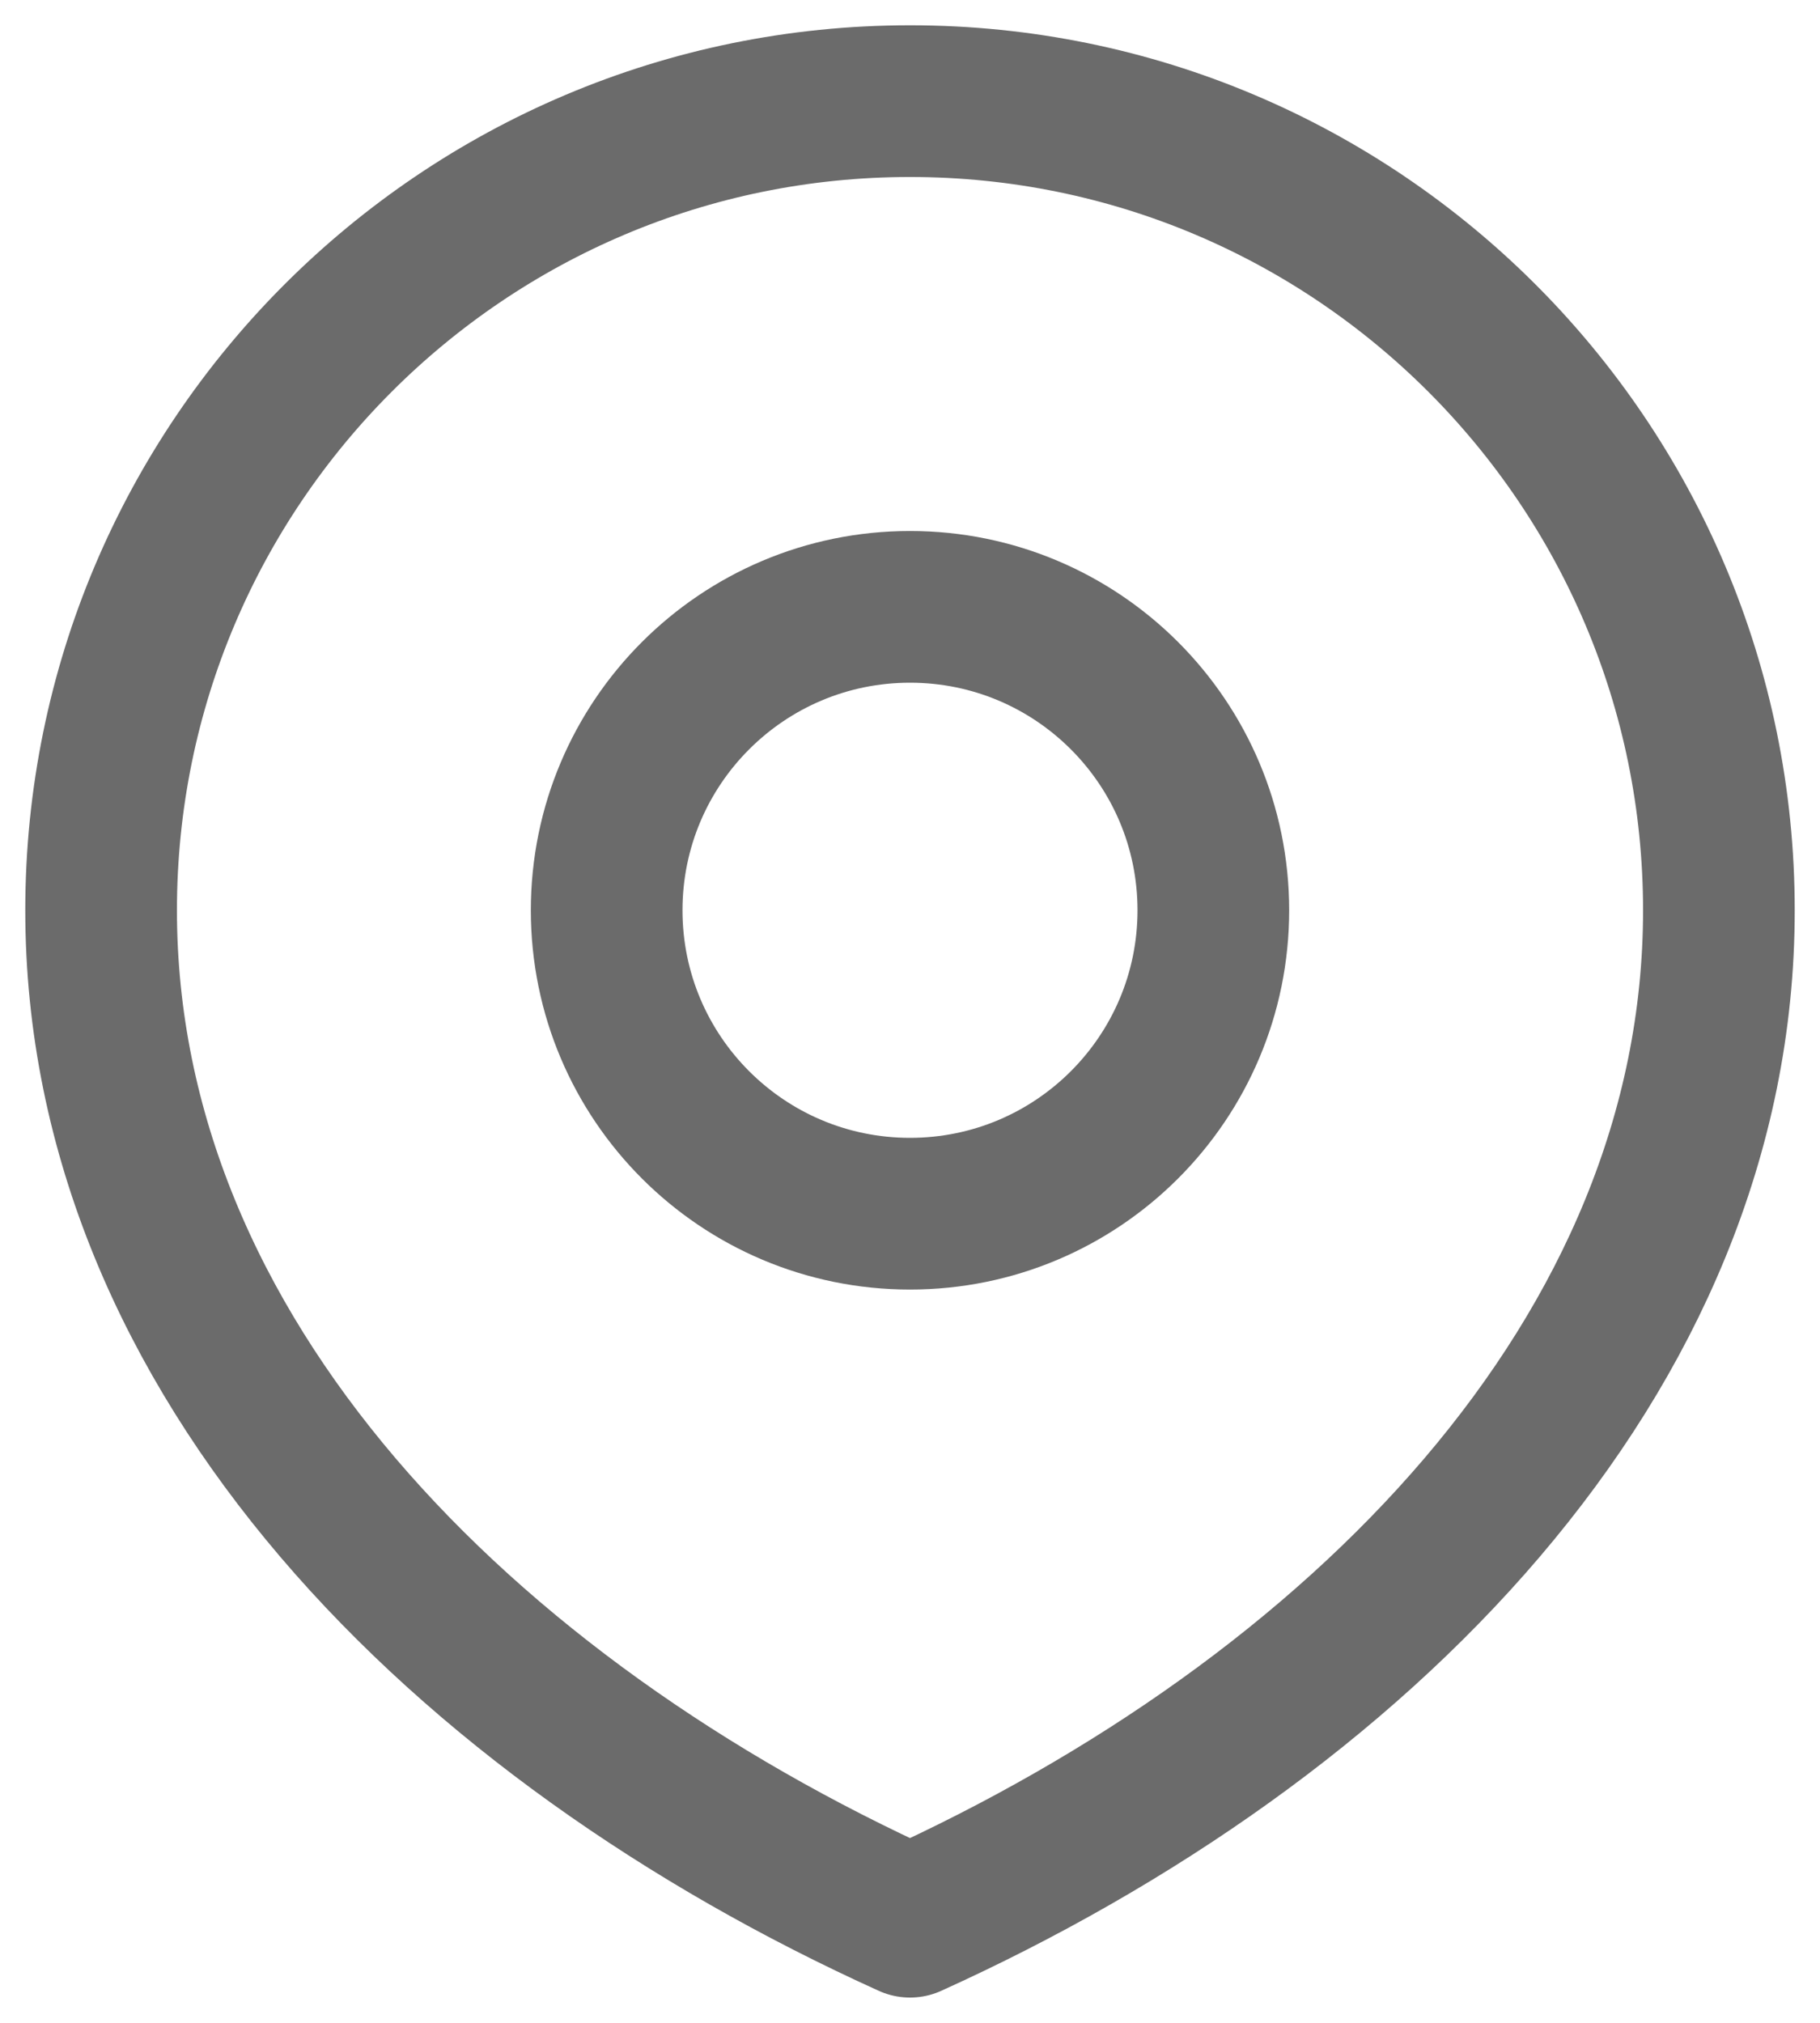
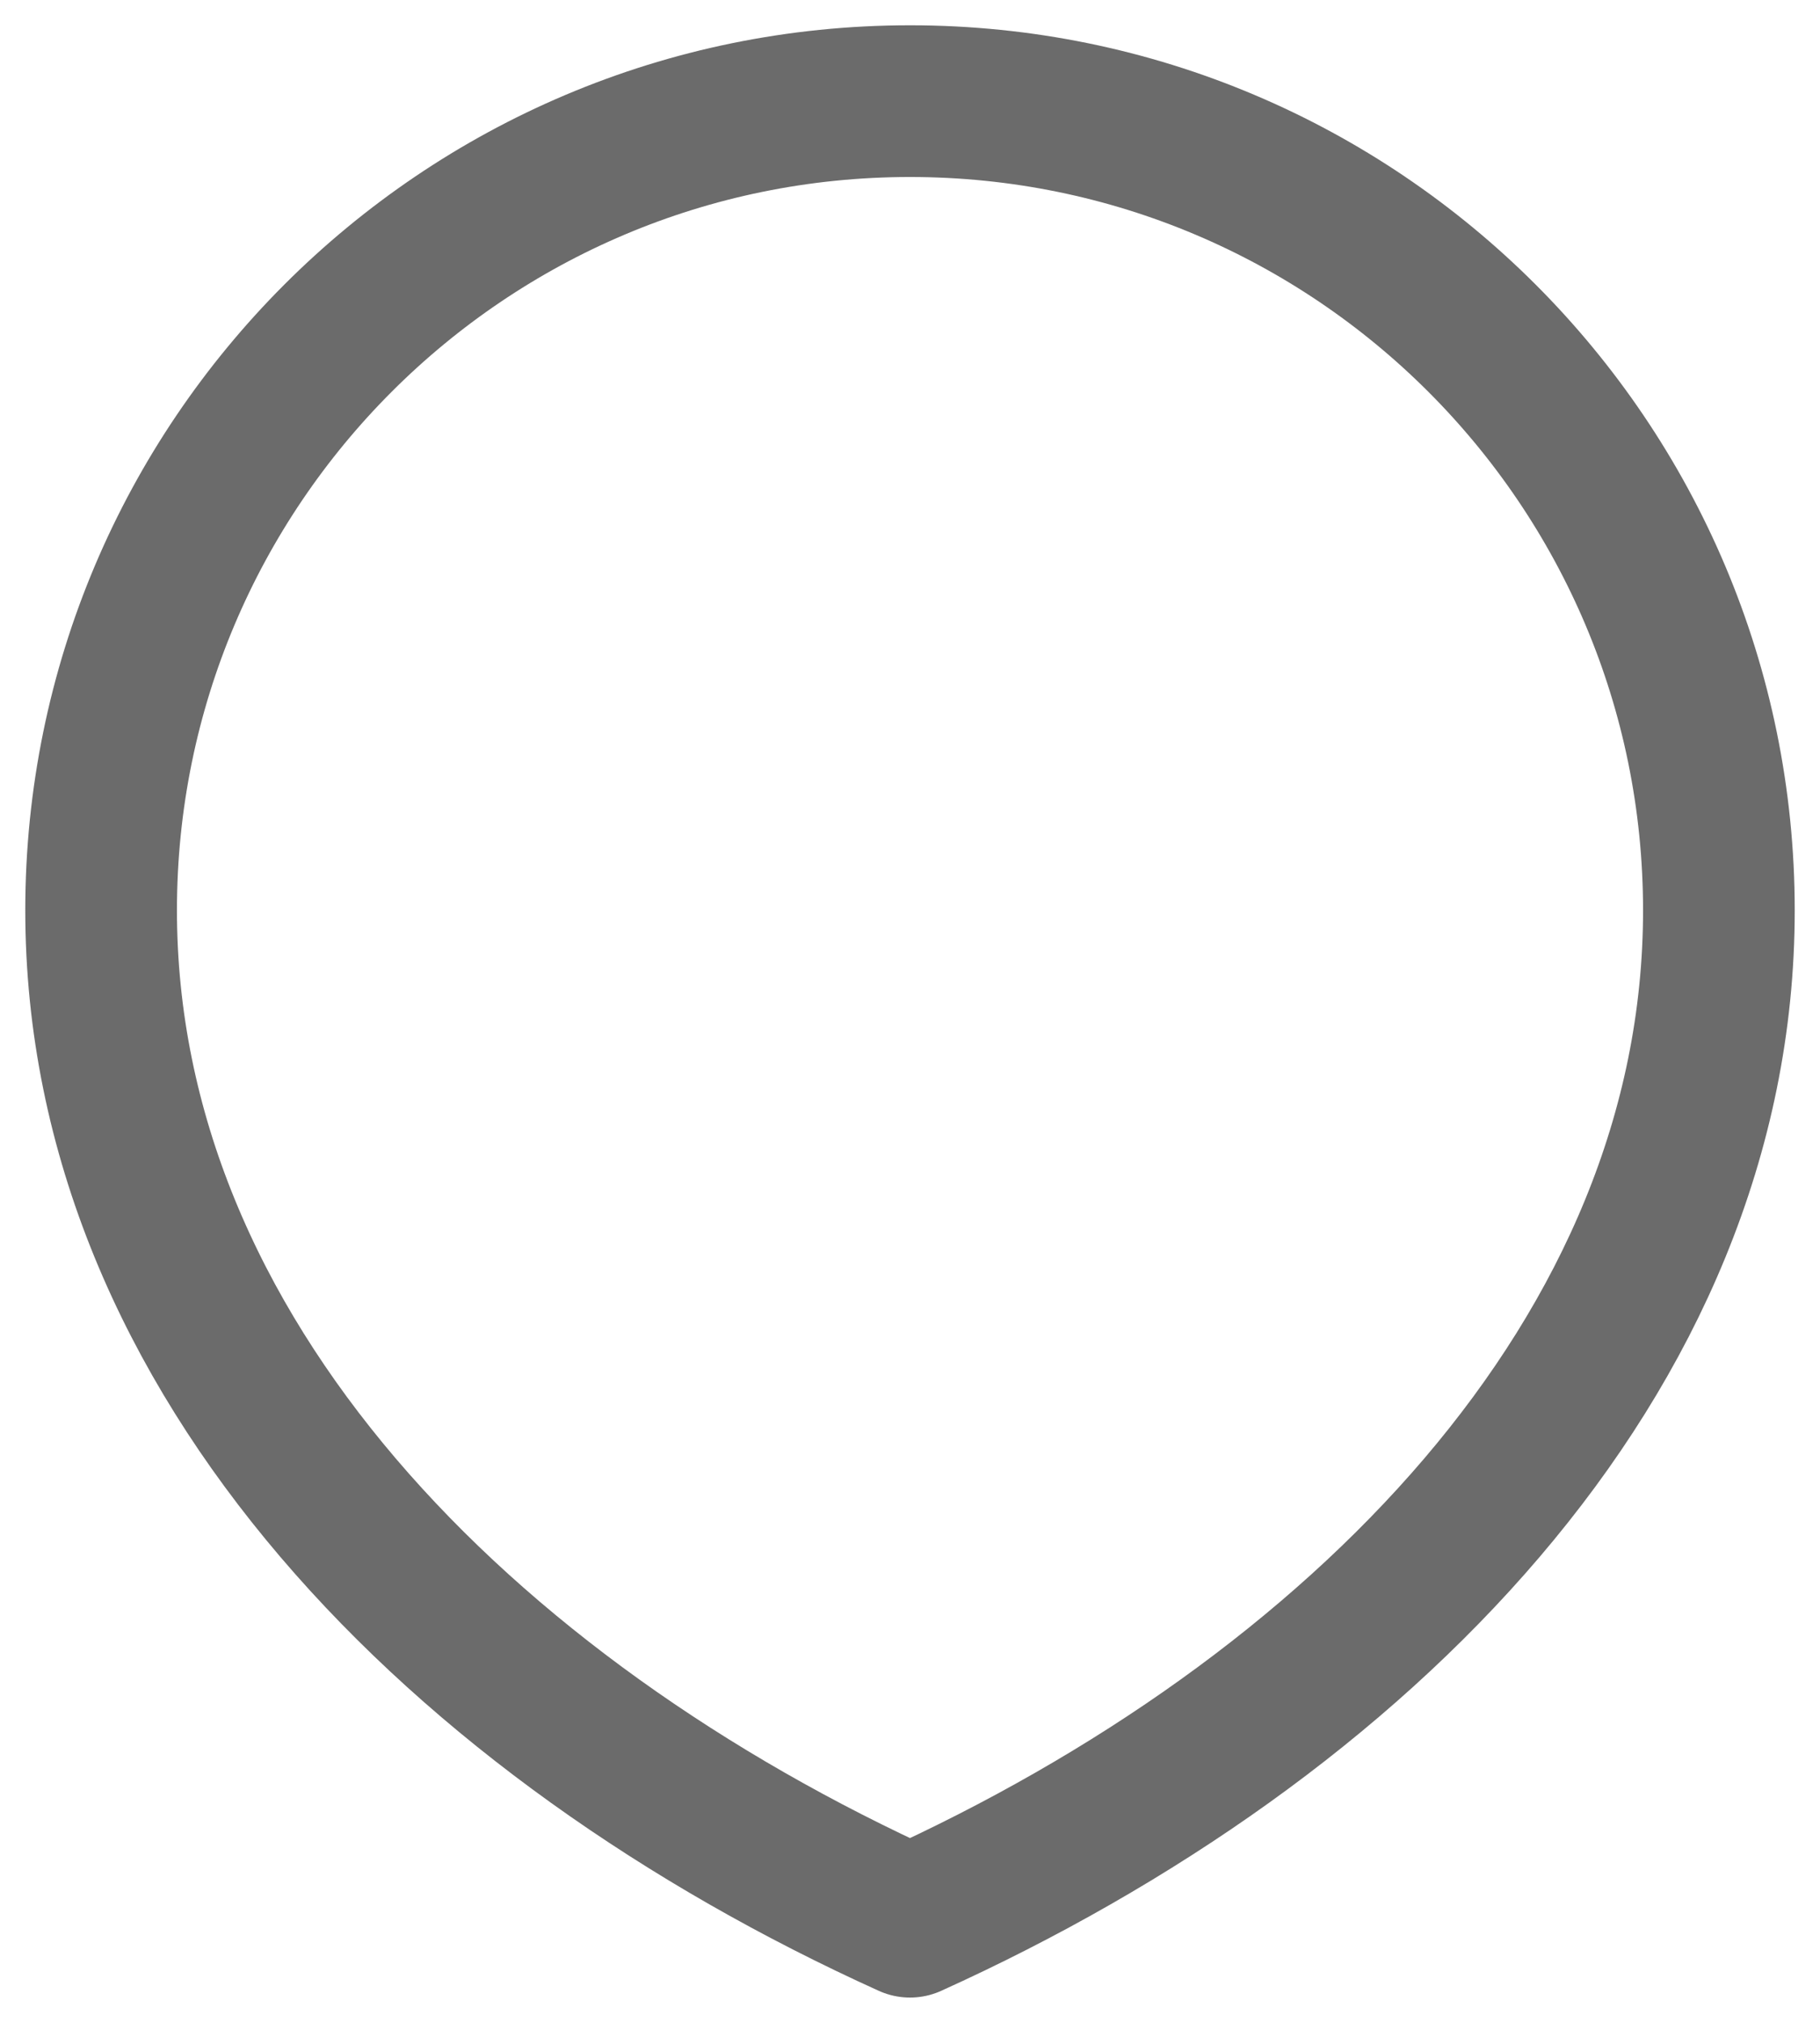
<svg xmlns="http://www.w3.org/2000/svg" width="18" height="20" viewBox="0 0 18 20" fill="none">
-   <path d="M9 12C10.657 12 12 10.657 12 9C12 7.343 10.657 6 9 6C7.343 6 6 7.343 6 9C6 10.657 7.343 12 9 12Z" stroke="#6B6B6B" stroke-width="1.5" stroke-linecap="round" stroke-linejoin="round" />
-   <path d="M9 19C13.418 17 17 13.418 17 9C17 4.582 13.418 1 9 1C4.582 1 1 4.582 1 9C1 13.418 4.582 17 9 19Z" stroke="#6B6B6B" stroke-width="1.5" stroke-linecap="round" stroke-linejoin="round" />
+   <path d="M9 19C13.418 17 17 13.418 17 9C17 4.582 13.418 1 9 1C4.582 1 1 4.582 1 9C1 13.418 4.582 17 9 19" stroke="#6B6B6B" stroke-width="1.5" stroke-linecap="round" stroke-linejoin="round" />
</svg>